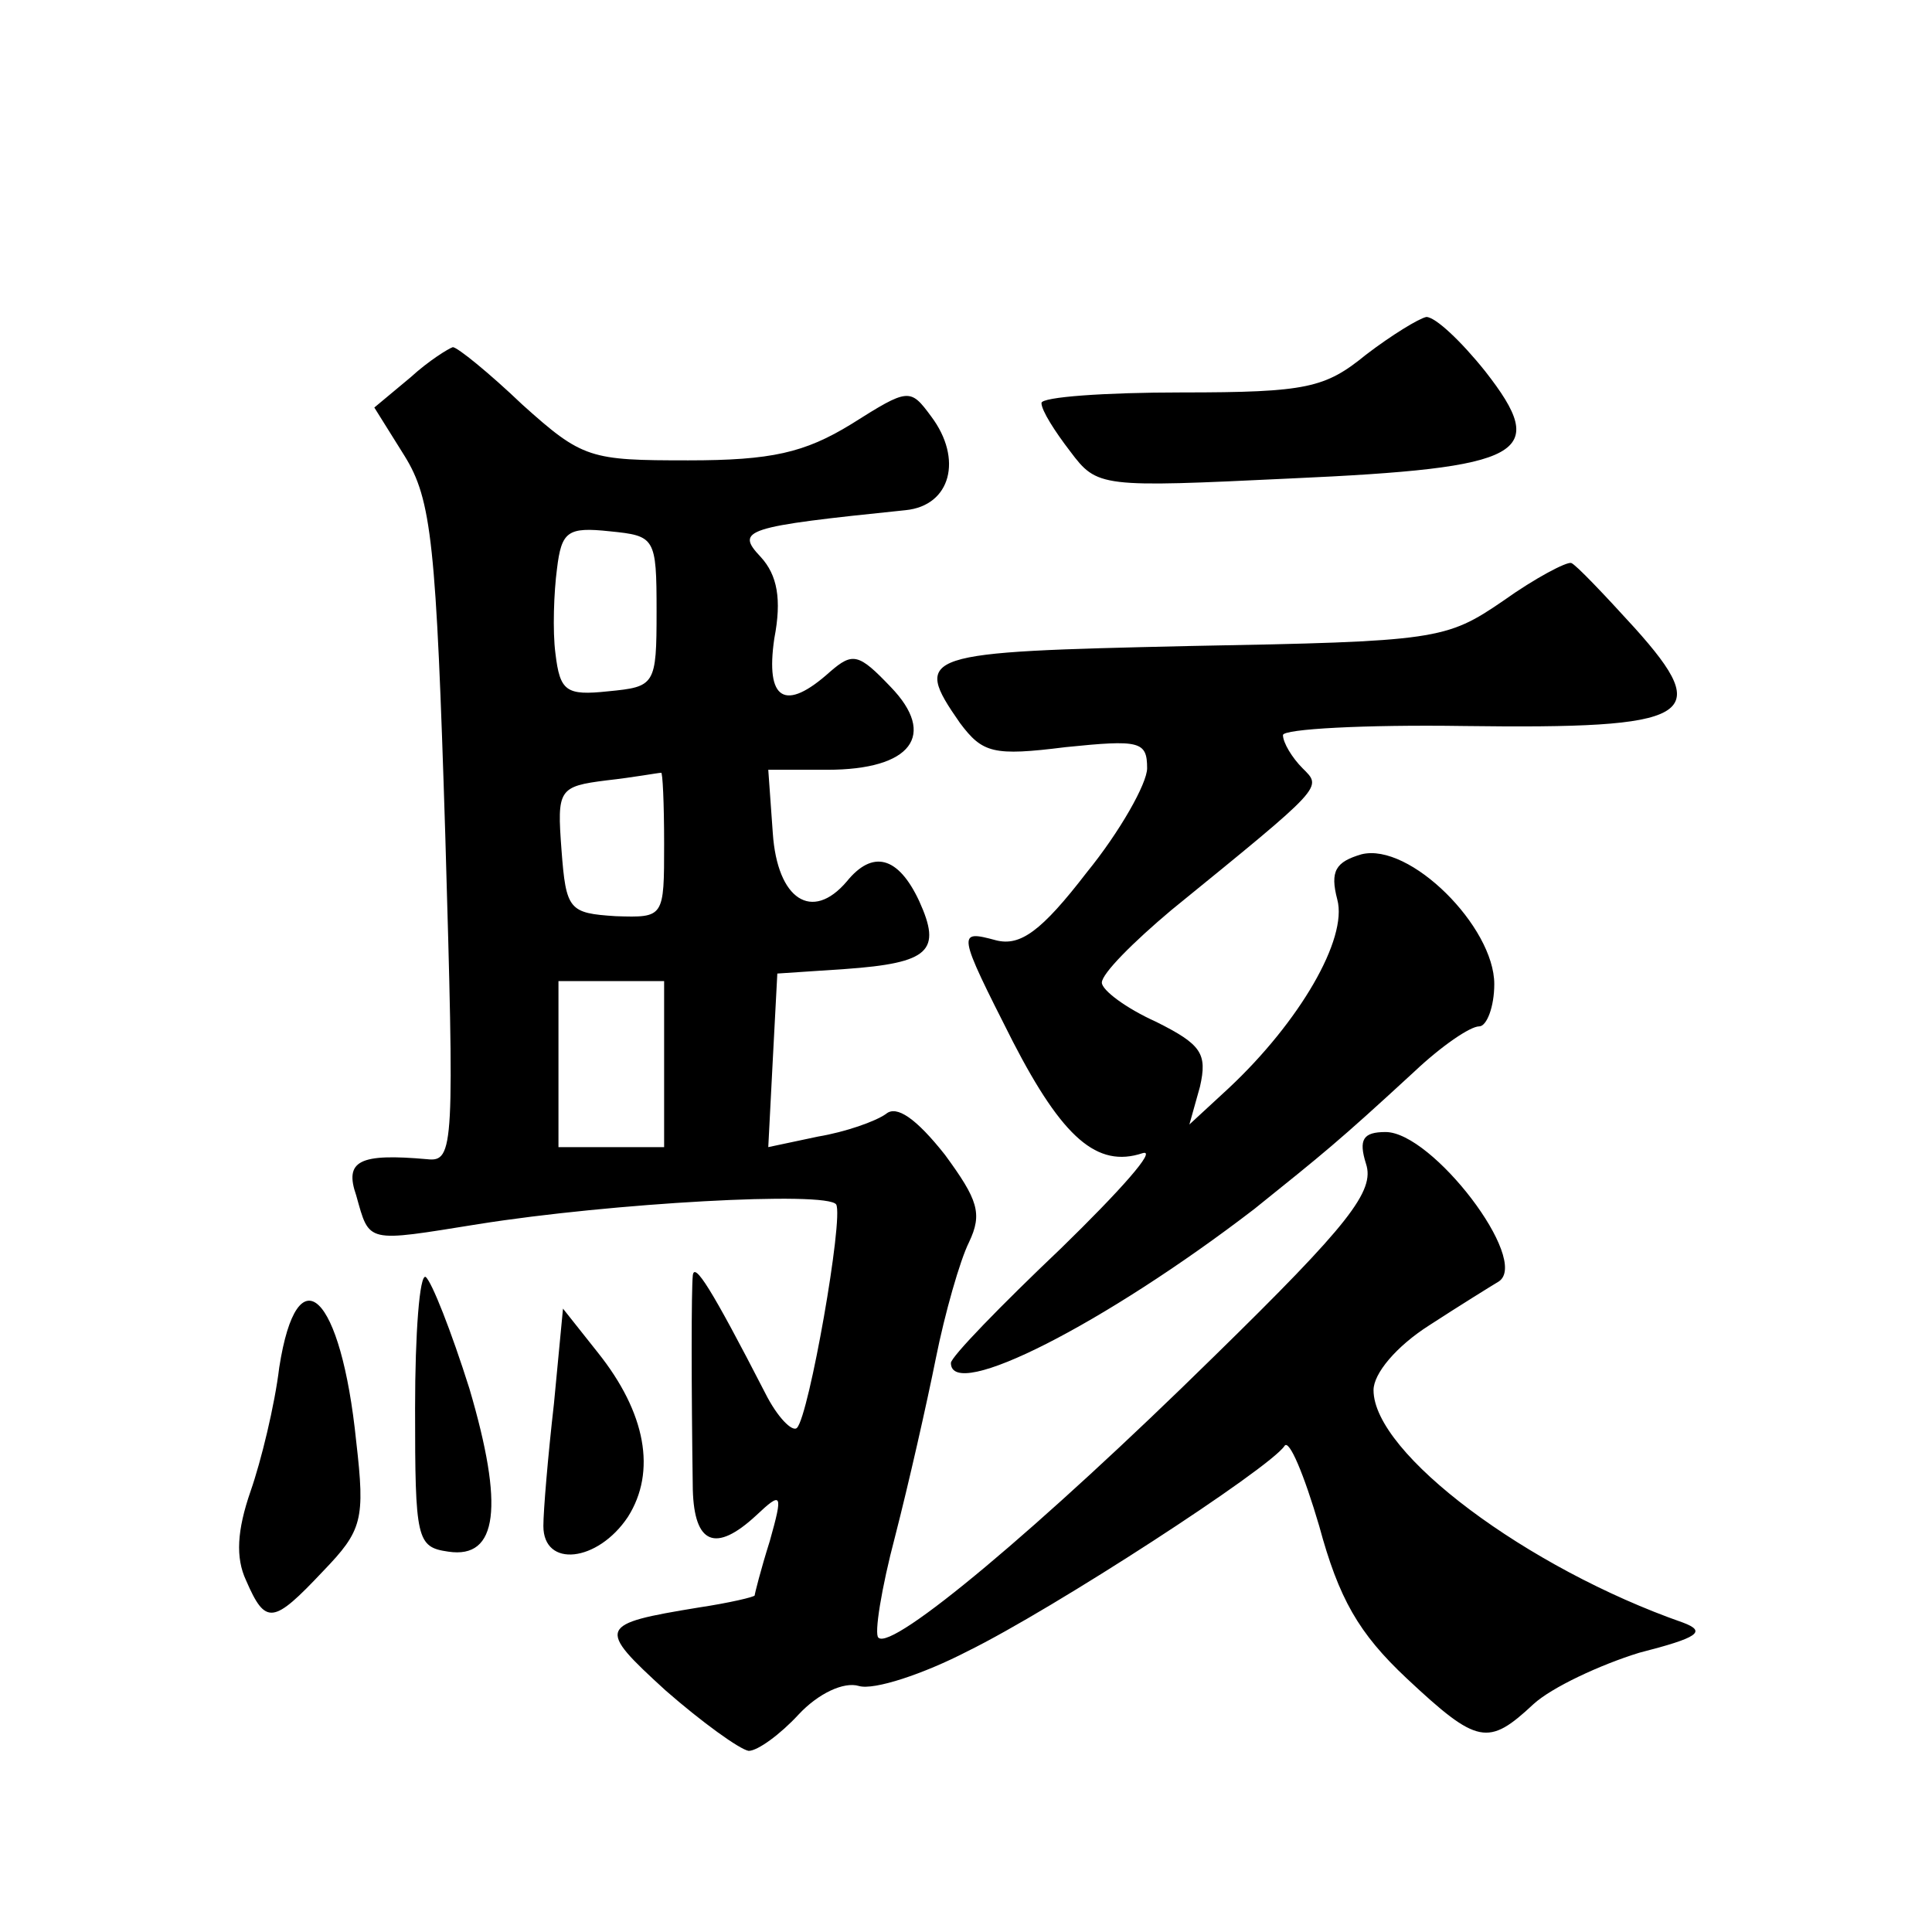
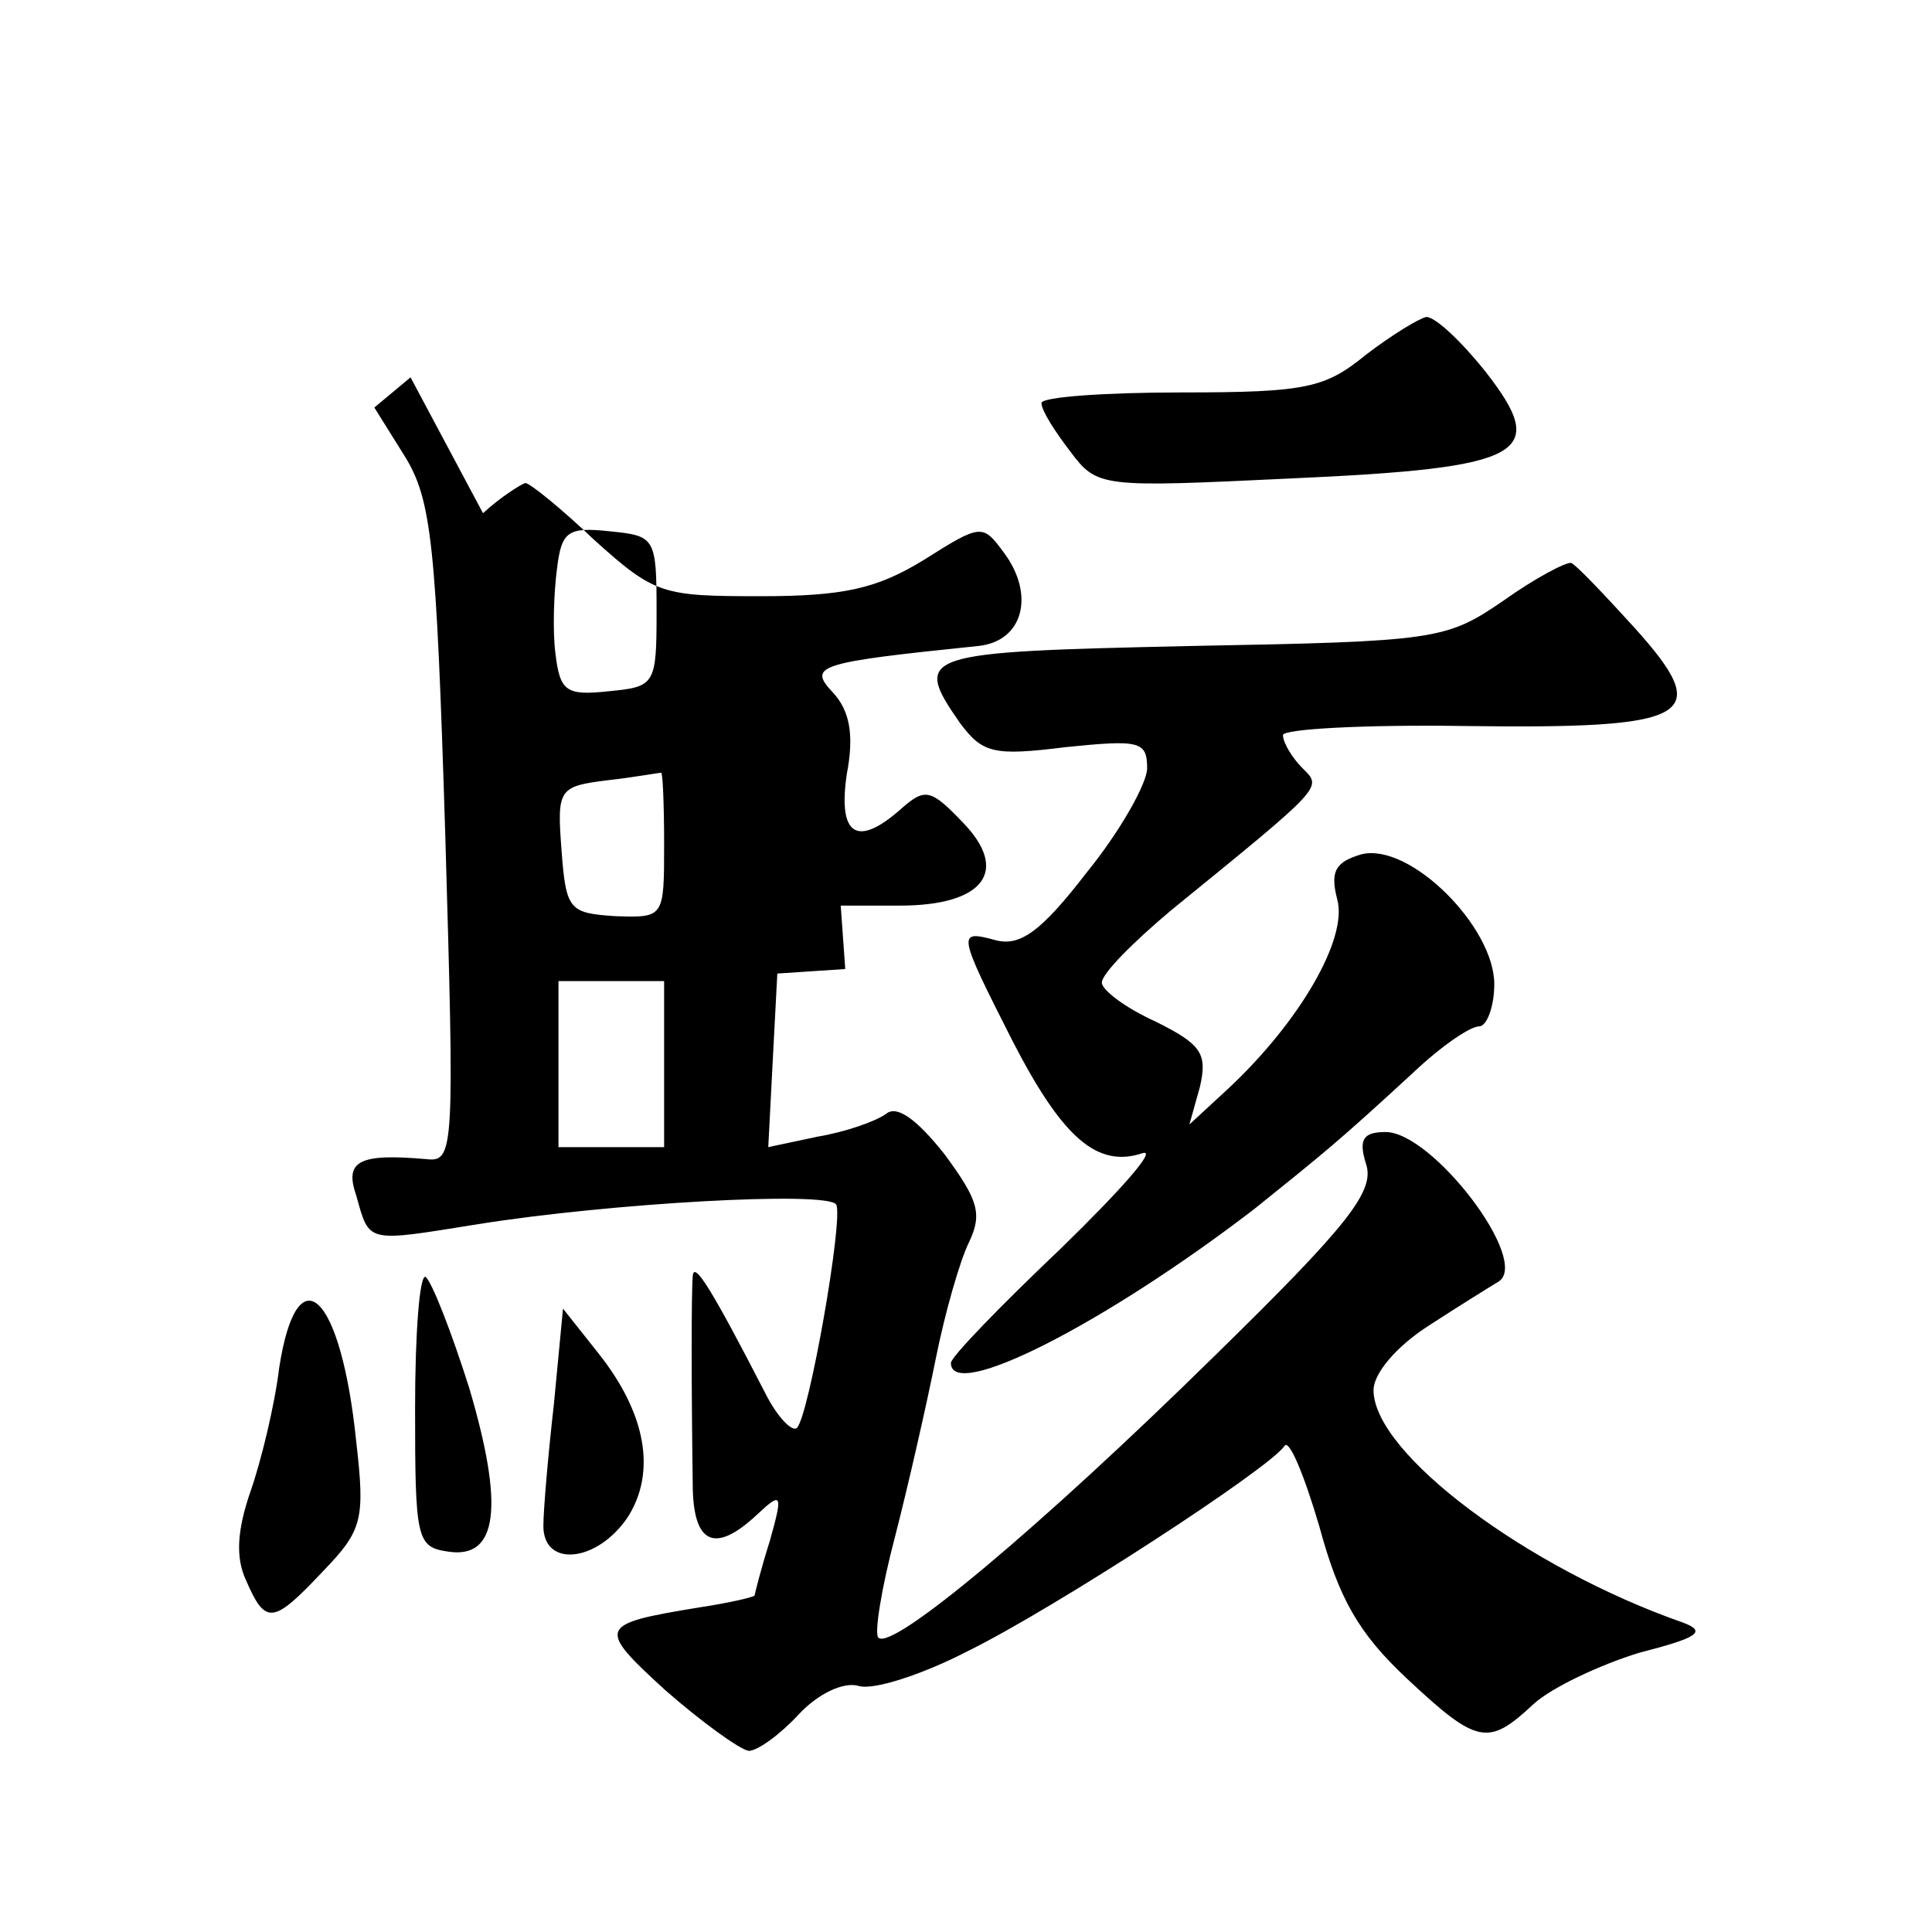
<svg xmlns="http://www.w3.org/2000/svg" version="1.0" width="128pt" height="128pt" viewBox="0 0 128 128" preserveAspectRatio="xMidYMid meet">
  <g transform="translate(0,128) scale(0.1,-0.1)" fill="#0" stroke="none">
-     <path d="M905 1045 c-27 -22 -39 -25 -122 -25 -51 0 -93 -3 -93 -7 0 -5 9 -19 19 -32 18 -24 20 -24 146 -18 156 7 172 16 129 71 -16 20 -33 36 -39 36 -5 -1 -23 -12 -40 -25z M272 1030 l-24 -20 20 -32 c18 -29 21 -58 27 -251 6 -207 6 -217 -12 -215 -45 4 -55 -1 -47 -24 9 -32 6 -31 81 -19 88 14 231 22 237 13 5 -9 -18 -140 -26 -148 -3 -3 -13 7 -21 23 -36 70 -47 87 -48 78 -1 -10 -1 -72 0 -142 1 -36 15 -42 42 -17 17 16 18 15 9 -17 -6 -19 -10 -35 -10 -36 0 -1 -17 -5 -37 -8 -67 -11 -68 -13 -22 -55 24 -21 49 -39 55 -40 6 0 21 11 33 24 13 14 30 22 40 19 10 -3 43 8 72 23 57 28 200 121 210 136 3 5 13 -19 23 -53 13 -48 26 -71 58 -101 47 -44 54 -45 84 -17 12 11 44 26 70 34 39 10 45 14 29 20 -103 36 -205 112 -205 154 0 11 15 29 37 43 20 13 41 26 46 29 21 14 -44 99 -75 99 -15 0 -18 -5 -13 -21 6 -18 -11 -40 -101 -128 -115 -113 -213 -195 -222 -186 -3 2 2 33 11 67 9 35 21 88 27 118 6 30 16 65 22 77 9 19 6 28 -16 58 -19 24 -32 33 -39 27 -7 -5 -27 -12 -45 -15 l-33 -7 3 58 3 57 45 3 c56 4 64 12 49 45 -14 30 -31 34 -48 13 -23 -27 -46 -12 -49 32 l-3 42 39 0 c56 0 73 23 42 55 -21 22 -25 23 -40 10 -30 -27 -43 -19 -37 22 5 26 2 42 -9 54 -17 18 -11 20 96 31 30 3 38 34 17 62 -14 19 -15 19 -53 -5 -31 -19 -53 -24 -108 -24 -65 0 -70 1 -110 37 -22 21 -43 38 -46 38 -3 -1 -16 -9 -28 -20z m163 -155 c0 -49 -1 -50 -32 -53 -28 -3 -32 0 -35 25 -2 15 -1 41 1 56 3 25 7 28 35 25 30 -3 31 -4 31 -53z m5 -154 c0 -49 0 -49 -32 -48 -31 2 -33 4 -36 44 -3 40 -2 42 30 46 18 2 34 5 36 5 1 1 2 -20 2 -47z m0 -146 l0 -55 -35 0 -35 0 0 55 0 55 35 0 35 0 0 -55z M996 882 c-38 -26 -44 -27 -208 -30 -178 -4 -184 -5 -152 -51 15 -20 22 -22 70 -16 49 5 54 4 54 -14 0 -10 -18 -42 -40 -69 -30 -39 -44 -49 -60 -45 -26 7 -26 6 11 -67 33 -64 56 -84 86 -74 10 3 -15 -25 -54 -63 -40 -38 -73 -72 -73 -76 0 -26 102 26 201 102 46 37 55 44 106 91 18 17 37 30 43 30 5 0 10 13 10 28 0 38 -56 94 -88 86 -17 -5 -21 -11 -16 -30 7 -26 -25 -81 -72 -125 l-26 -24 7 25 c5 22 1 28 -29 43 -20 9 -36 21 -36 26 0 6 21 27 46 48 102 83 100 81 87 94 -7 7 -13 17 -13 22 0 4 54 7 120 6 152 -2 166 6 113 65 -20 22 -39 42 -42 43 -3 1 -24 -10 -45 -25z M275 347 c0 -87 1 -92 22 -95 33 -5 37 30 14 108 -12 38 -25 71 -29 74 -4 2 -7 -37 -7 -87z M185 374 c-3 -25 -12 -62 -19 -82 -9 -26 -10 -44 -3 -59 13 -30 18 -29 51 6 26 27 28 34 22 86 -10 98 -39 126 -51 49z M367 350 c-4 -35 -7 -71 -7 -81 0 -28 36 -24 56 6 19 30 12 69 -20 109 l-23 29 -6 -63z" />
+     <path d="M905 1045 c-27 -22 -39 -25 -122 -25 -51 0 -93 -3 -93 -7 0 -5 9 -19 19 -32 18 -24 20 -24 146 -18 156 7 172 16 129 71 -16 20 -33 36 -39 36 -5 -1 -23 -12 -40 -25z M272 1030 l-24 -20 20 -32 c18 -29 21 -58 27 -251 6 -207 6 -217 -12 -215 -45 4 -55 -1 -47 -24 9 -32 6 -31 81 -19 88 14 231 22 237 13 5 -9 -18 -140 -26 -148 -3 -3 -13 7 -21 23 -36 70 -47 87 -48 78 -1 -10 -1 -72 0 -142 1 -36 15 -42 42 -17 17 16 18 15 9 -17 -6 -19 -10 -35 -10 -36 0 -1 -17 -5 -37 -8 -67 -11 -68 -13 -22 -55 24 -21 49 -39 55 -40 6 0 21 11 33 24 13 14 30 22 40 19 10 -3 43 8 72 23 57 28 200 121 210 136 3 5 13 -19 23 -53 13 -48 26 -71 58 -101 47 -44 54 -45 84 -17 12 11 44 26 70 34 39 10 45 14 29 20 -103 36 -205 112 -205 154 0 11 15 29 37 43 20 13 41 26 46 29 21 14 -44 99 -75 99 -15 0 -18 -5 -13 -21 6 -18 -11 -40 -101 -128 -115 -113 -213 -195 -222 -186 -3 2 2 33 11 67 9 35 21 88 27 118 6 30 16 65 22 77 9 19 6 28 -16 58 -19 24 -32 33 -39 27 -7 -5 -27 -12 -45 -15 l-33 -7 3 58 3 57 45 3 l-3 42 39 0 c56 0 73 23 42 55 -21 22 -25 23 -40 10 -30 -27 -43 -19 -37 22 5 26 2 42 -9 54 -17 18 -11 20 96 31 30 3 38 34 17 62 -14 19 -15 19 -53 -5 -31 -19 -53 -24 -108 -24 -65 0 -70 1 -110 37 -22 21 -43 38 -46 38 -3 -1 -16 -9 -28 -20z m163 -155 c0 -49 -1 -50 -32 -53 -28 -3 -32 0 -35 25 -2 15 -1 41 1 56 3 25 7 28 35 25 30 -3 31 -4 31 -53z m5 -154 c0 -49 0 -49 -32 -48 -31 2 -33 4 -36 44 -3 40 -2 42 30 46 18 2 34 5 36 5 1 1 2 -20 2 -47z m0 -146 l0 -55 -35 0 -35 0 0 55 0 55 35 0 35 0 0 -55z M996 882 c-38 -26 -44 -27 -208 -30 -178 -4 -184 -5 -152 -51 15 -20 22 -22 70 -16 49 5 54 4 54 -14 0 -10 -18 -42 -40 -69 -30 -39 -44 -49 -60 -45 -26 7 -26 6 11 -67 33 -64 56 -84 86 -74 10 3 -15 -25 -54 -63 -40 -38 -73 -72 -73 -76 0 -26 102 26 201 102 46 37 55 44 106 91 18 17 37 30 43 30 5 0 10 13 10 28 0 38 -56 94 -88 86 -17 -5 -21 -11 -16 -30 7 -26 -25 -81 -72 -125 l-26 -24 7 25 c5 22 1 28 -29 43 -20 9 -36 21 -36 26 0 6 21 27 46 48 102 83 100 81 87 94 -7 7 -13 17 -13 22 0 4 54 7 120 6 152 -2 166 6 113 65 -20 22 -39 42 -42 43 -3 1 -24 -10 -45 -25z M275 347 c0 -87 1 -92 22 -95 33 -5 37 30 14 108 -12 38 -25 71 -29 74 -4 2 -7 -37 -7 -87z M185 374 c-3 -25 -12 -62 -19 -82 -9 -26 -10 -44 -3 -59 13 -30 18 -29 51 6 26 27 28 34 22 86 -10 98 -39 126 -51 49z M367 350 c-4 -35 -7 -71 -7 -81 0 -28 36 -24 56 6 19 30 12 69 -20 109 l-23 29 -6 -63z" />
  </g>
</svg>